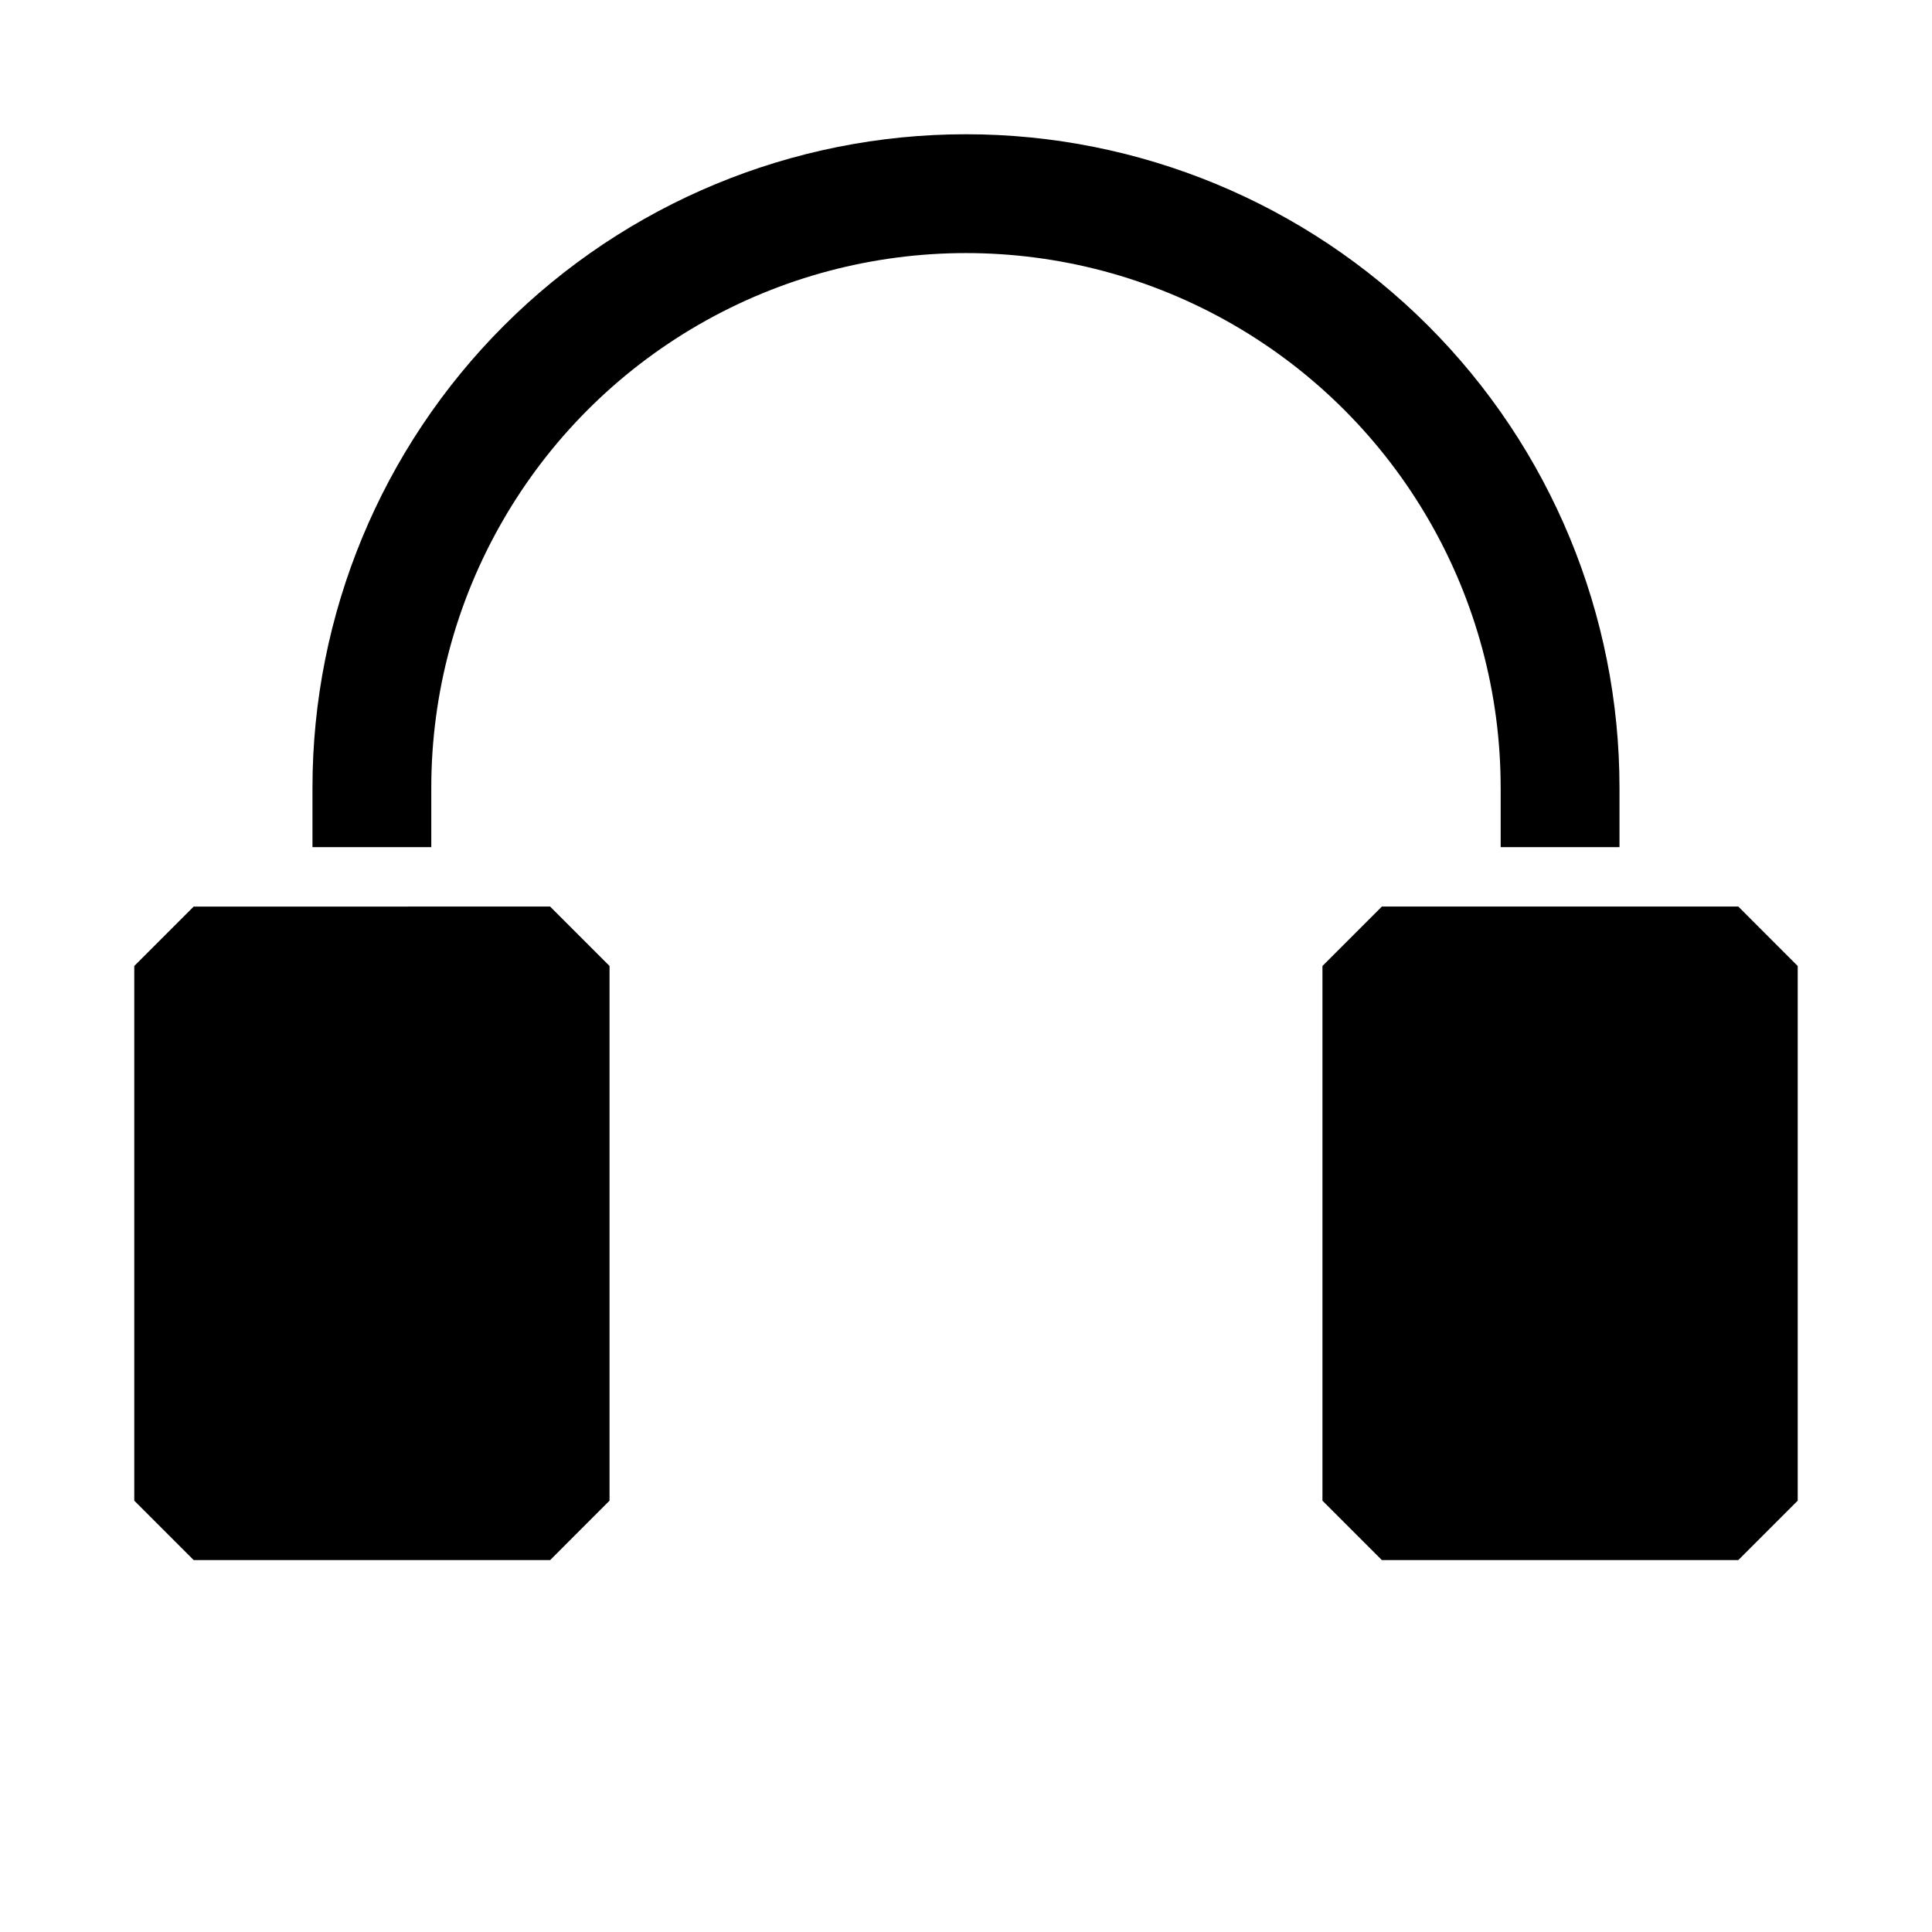
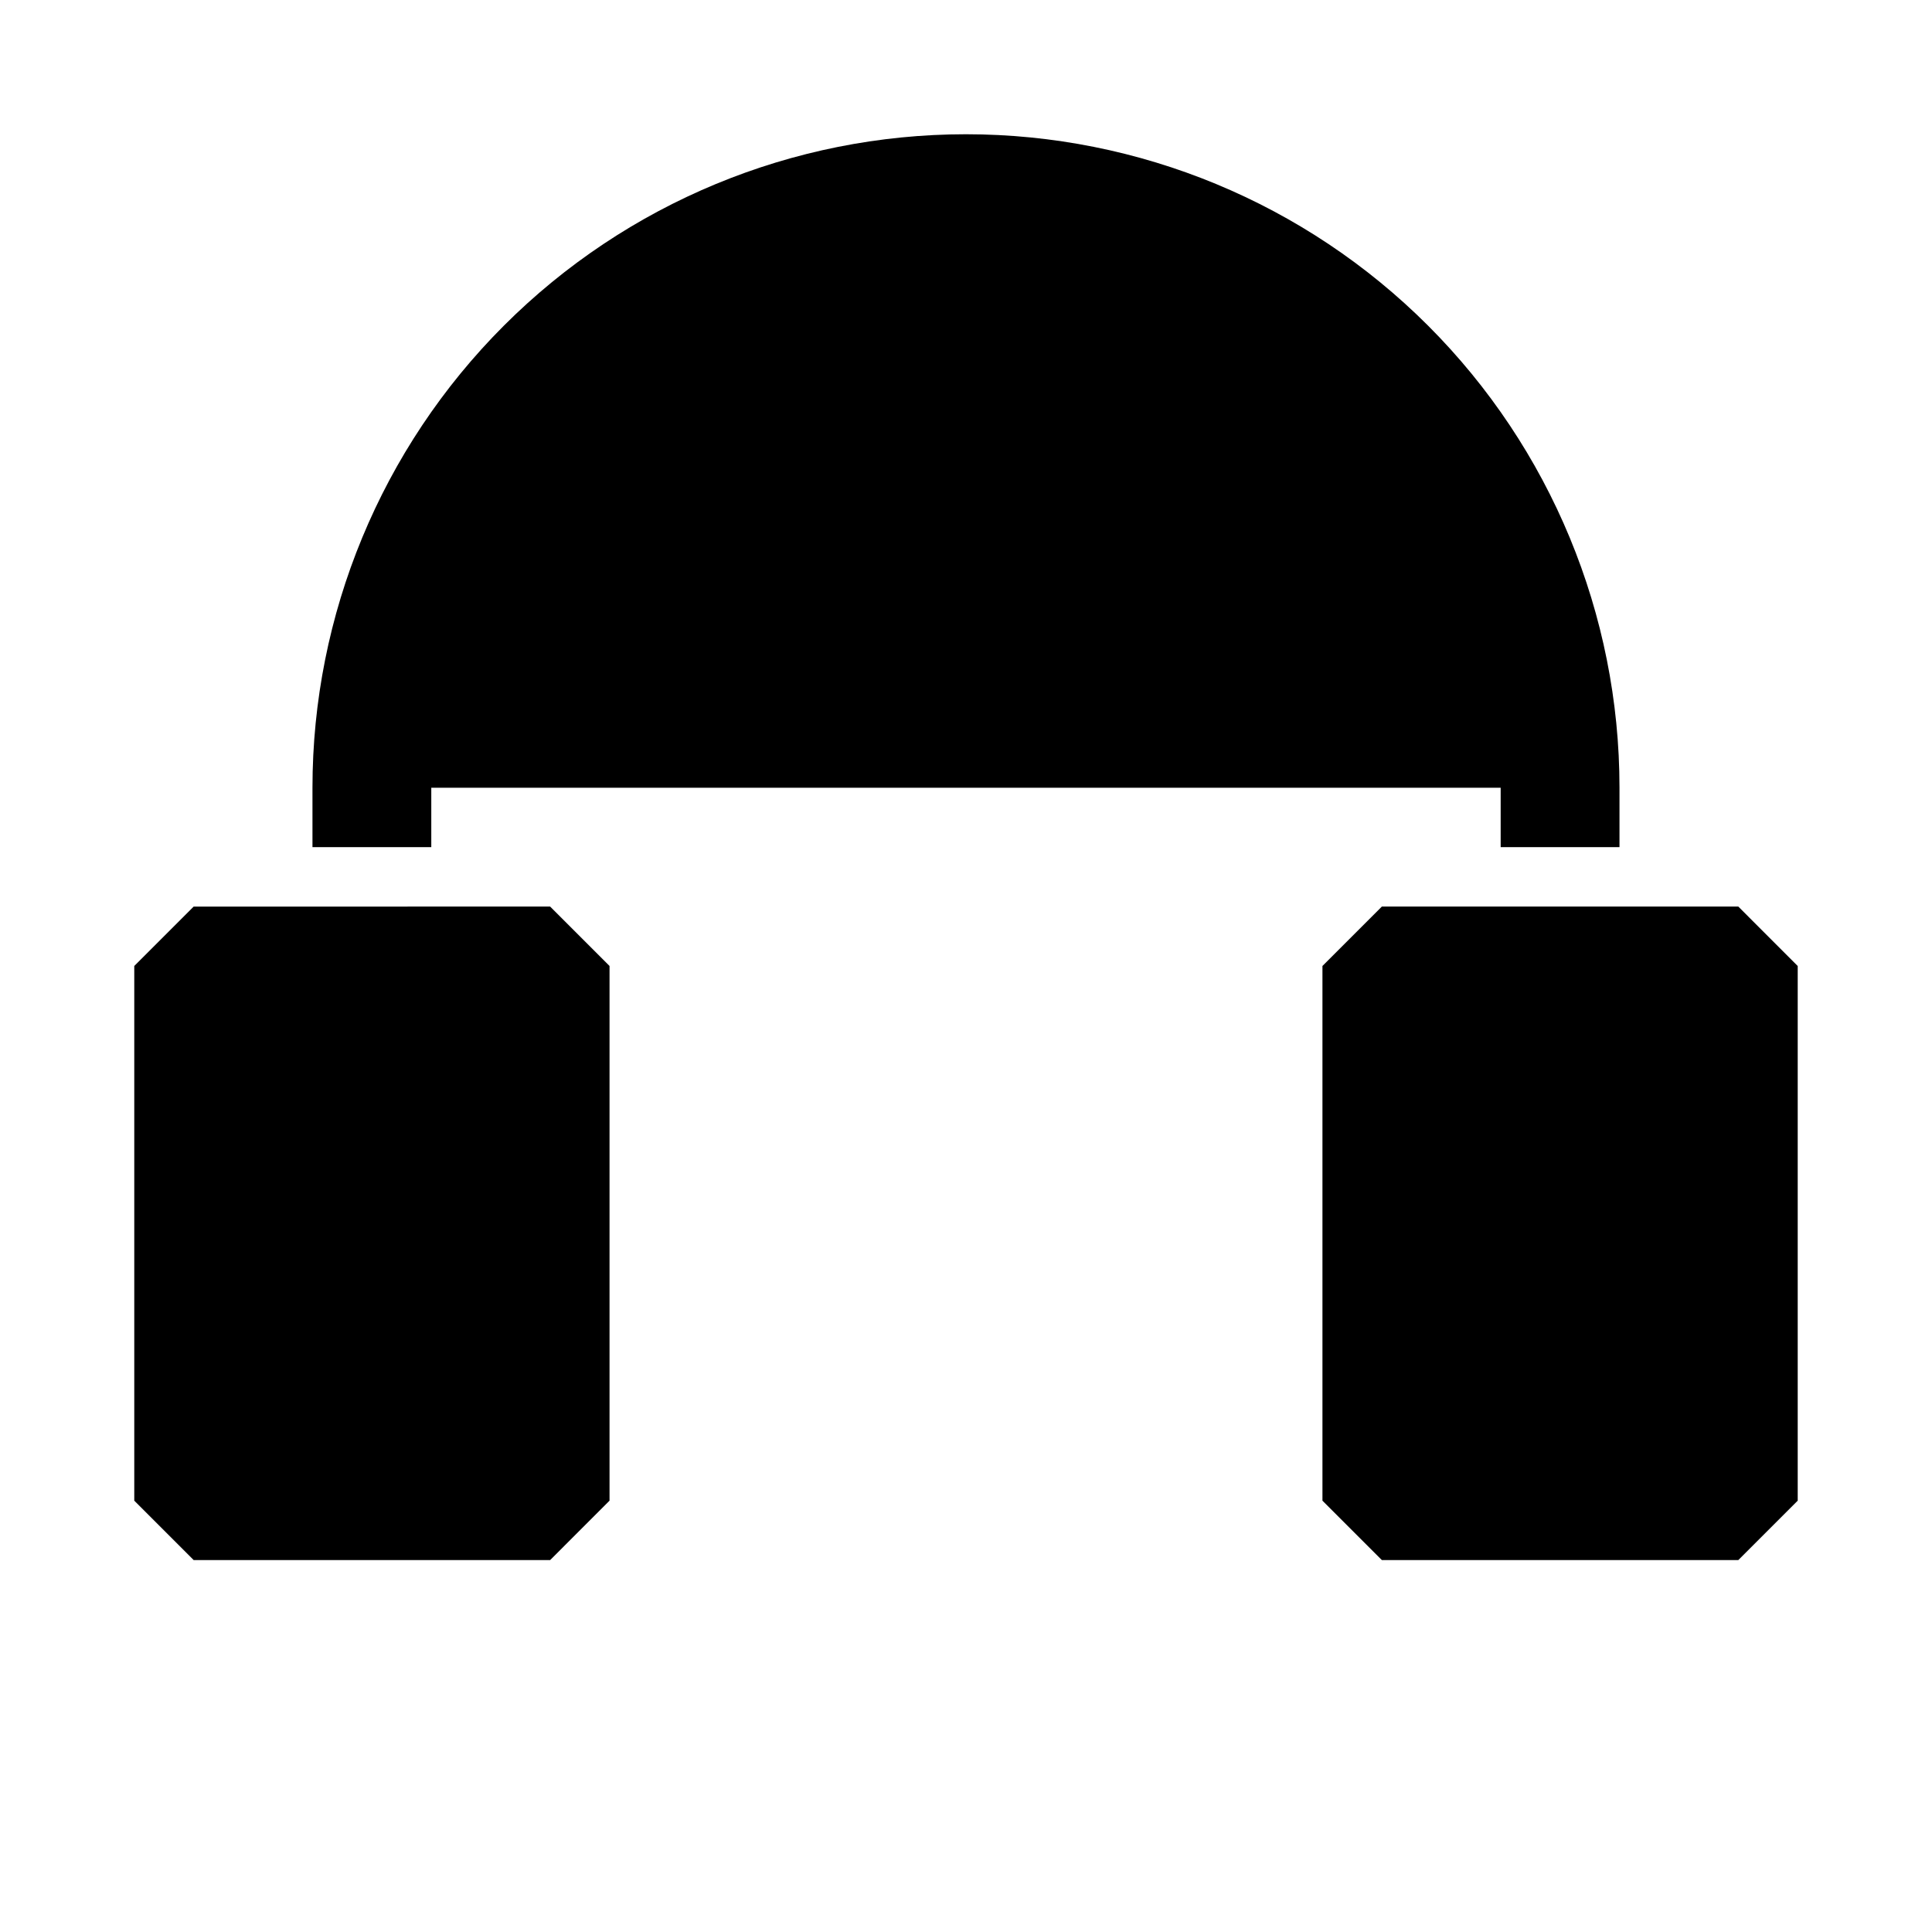
<svg xmlns="http://www.w3.org/2000/svg" fill="#000000" width="800px" height="800px" version="1.1" viewBox="144 144 512 512">
-   <path d="m289.79 384.25 15.742 15.742v141.7l-15.742 15.746h-94.465l-15.742-15.742v-141.7l15.742-15.742zm314.88 0h-94.465l-15.742 15.742v141.7l15.742 15.742h94.465l15.742-15.742v-141.69zm-62.977-31.488v15.742h31.488v-15.742c0-45.93-18.246-89.98-50.727-122.46-32.477-32.477-76.527-50.723-122.46-50.723-45.934 0-89.984 18.246-122.46 50.723-32.48 32.48-50.727 76.531-50.727 122.46v15.742l31.488 0.004v-15.746c0-50.621 27.008-97.398 70.848-122.71 43.844-25.312 97.855-25.312 141.7 0 43.84 25.312 70.848 72.09 70.848 122.71z" />
+   <path d="m289.79 384.25 15.742 15.742v141.7l-15.742 15.746h-94.465l-15.742-15.742v-141.7l15.742-15.742zm314.88 0h-94.465l-15.742 15.742v141.7l15.742 15.742h94.465l15.742-15.742v-141.69zm-62.977-31.488v15.742h31.488v-15.742c0-45.93-18.246-89.98-50.727-122.46-32.477-32.477-76.527-50.723-122.46-50.723-45.934 0-89.984 18.246-122.46 50.723-32.48 32.48-50.727 76.531-50.727 122.46v15.742l31.488 0.004v-15.746z" />
</svg>